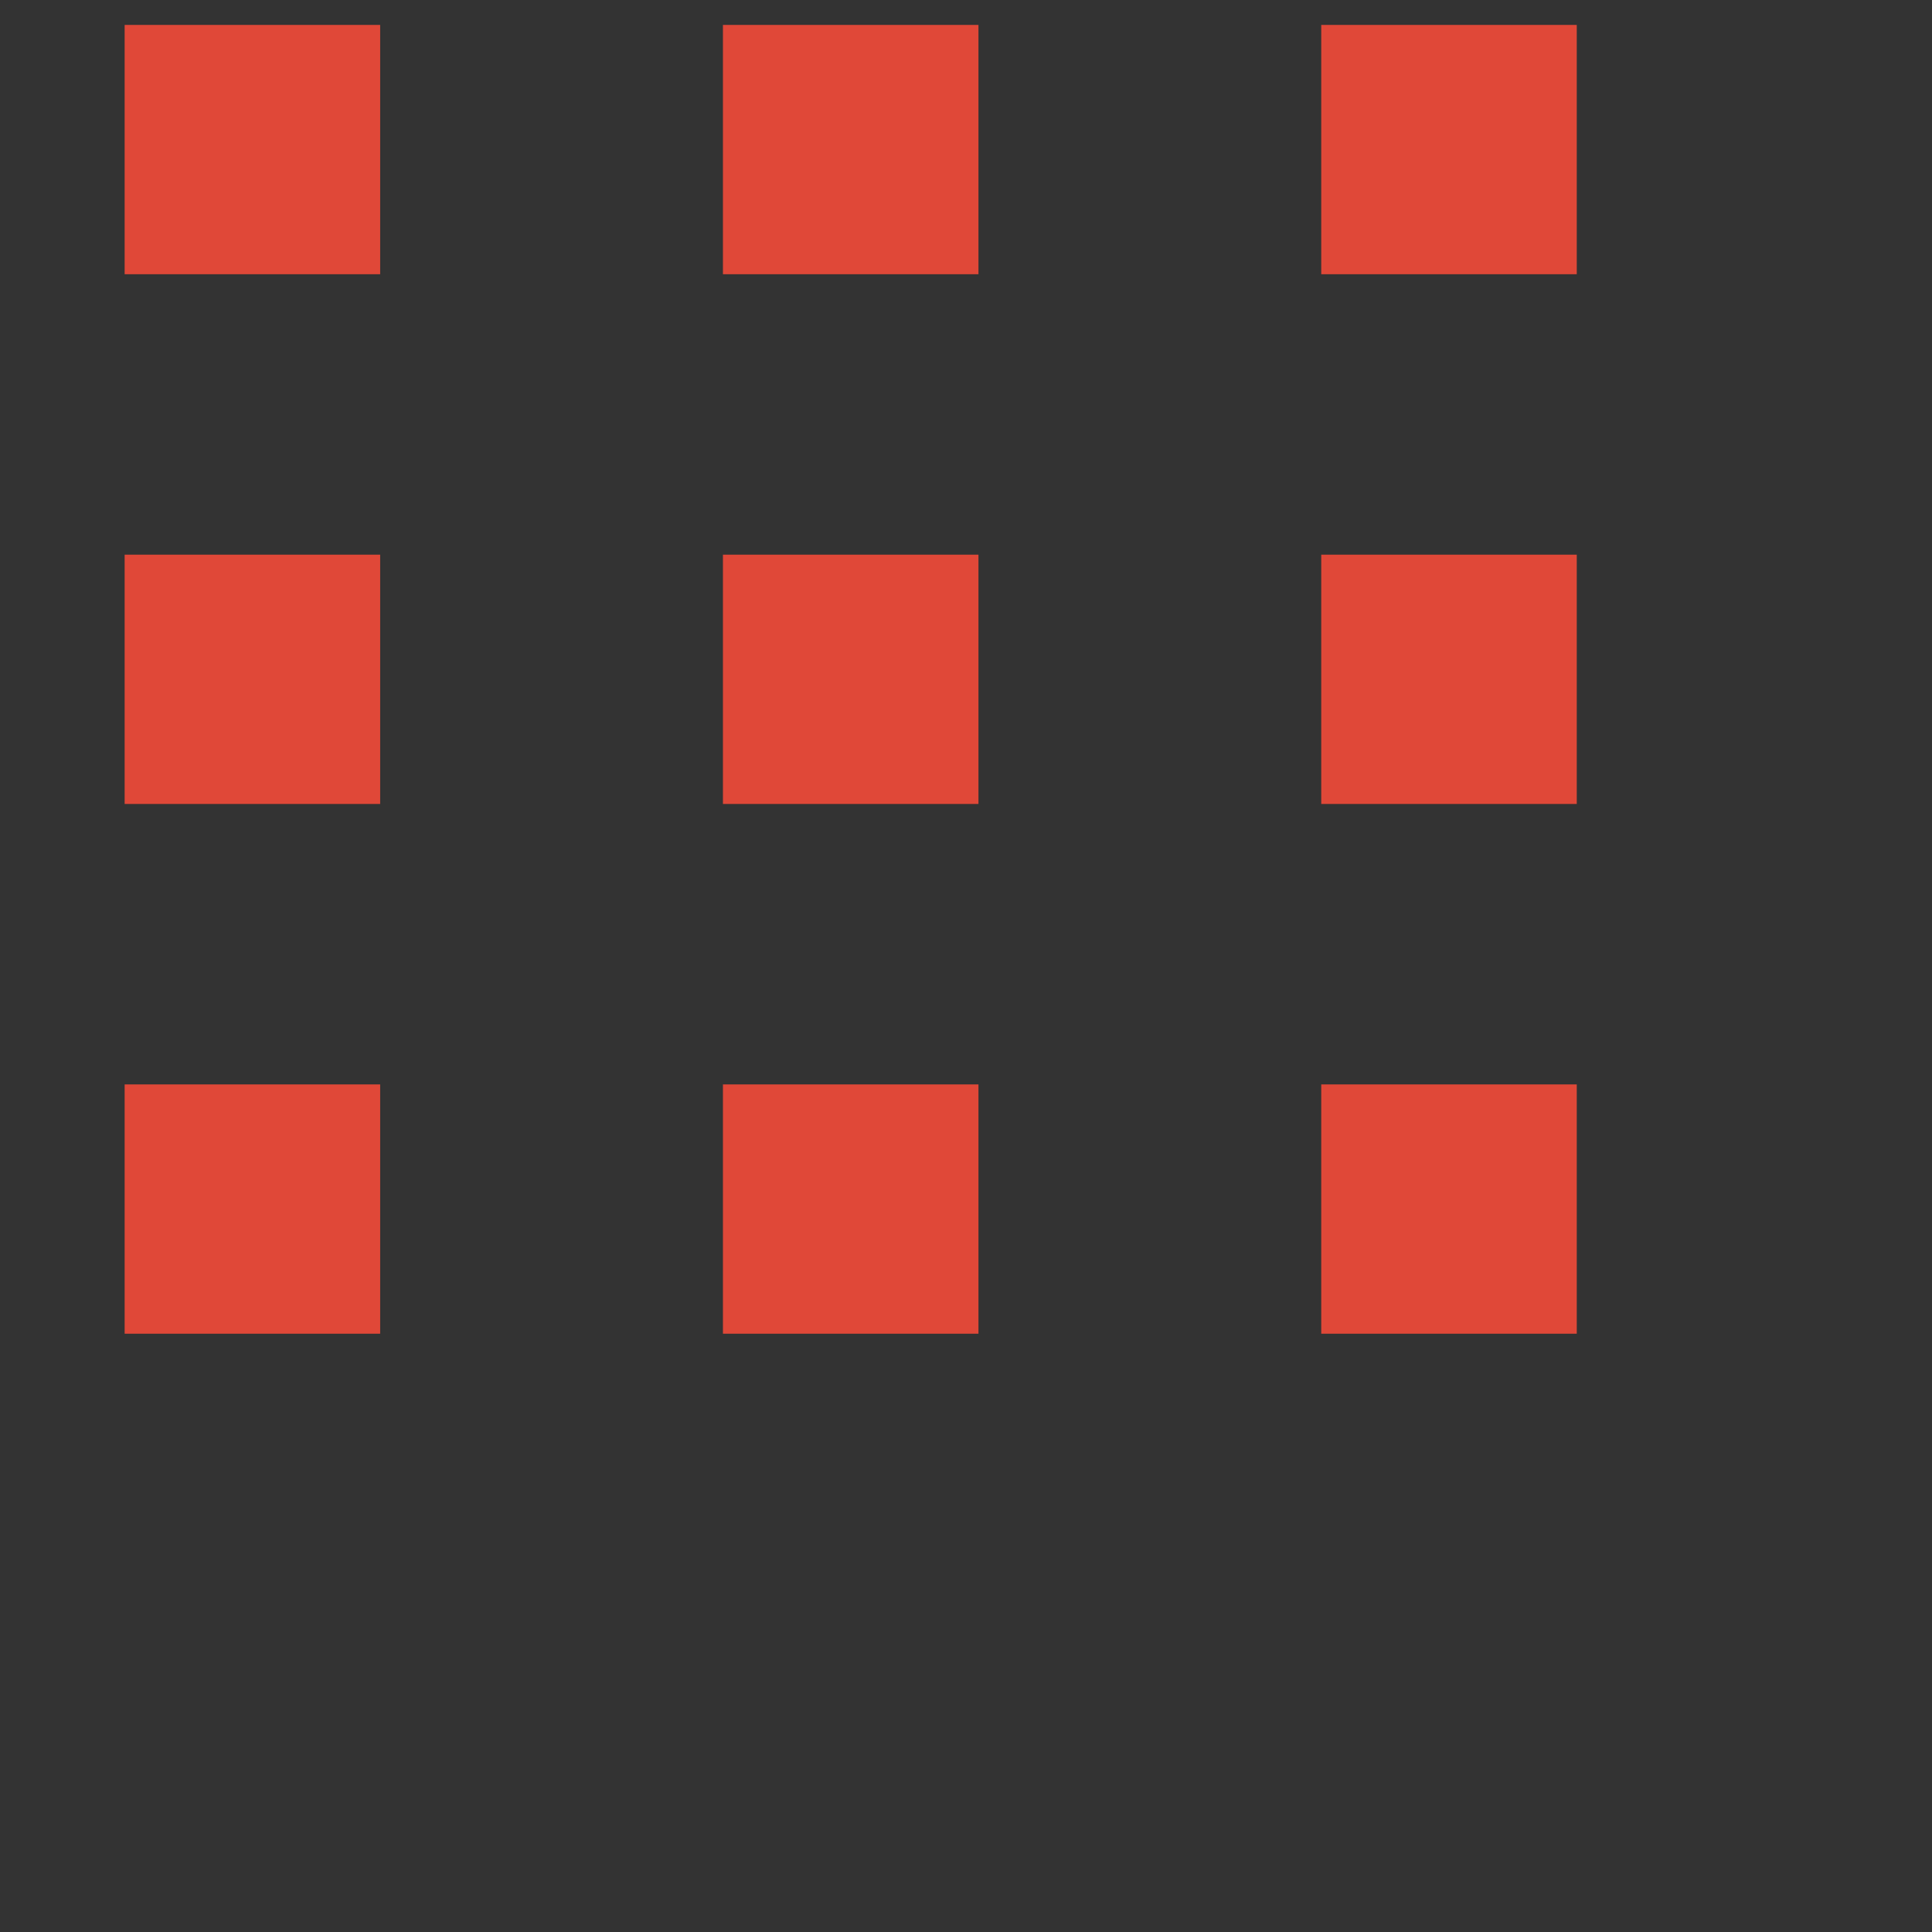
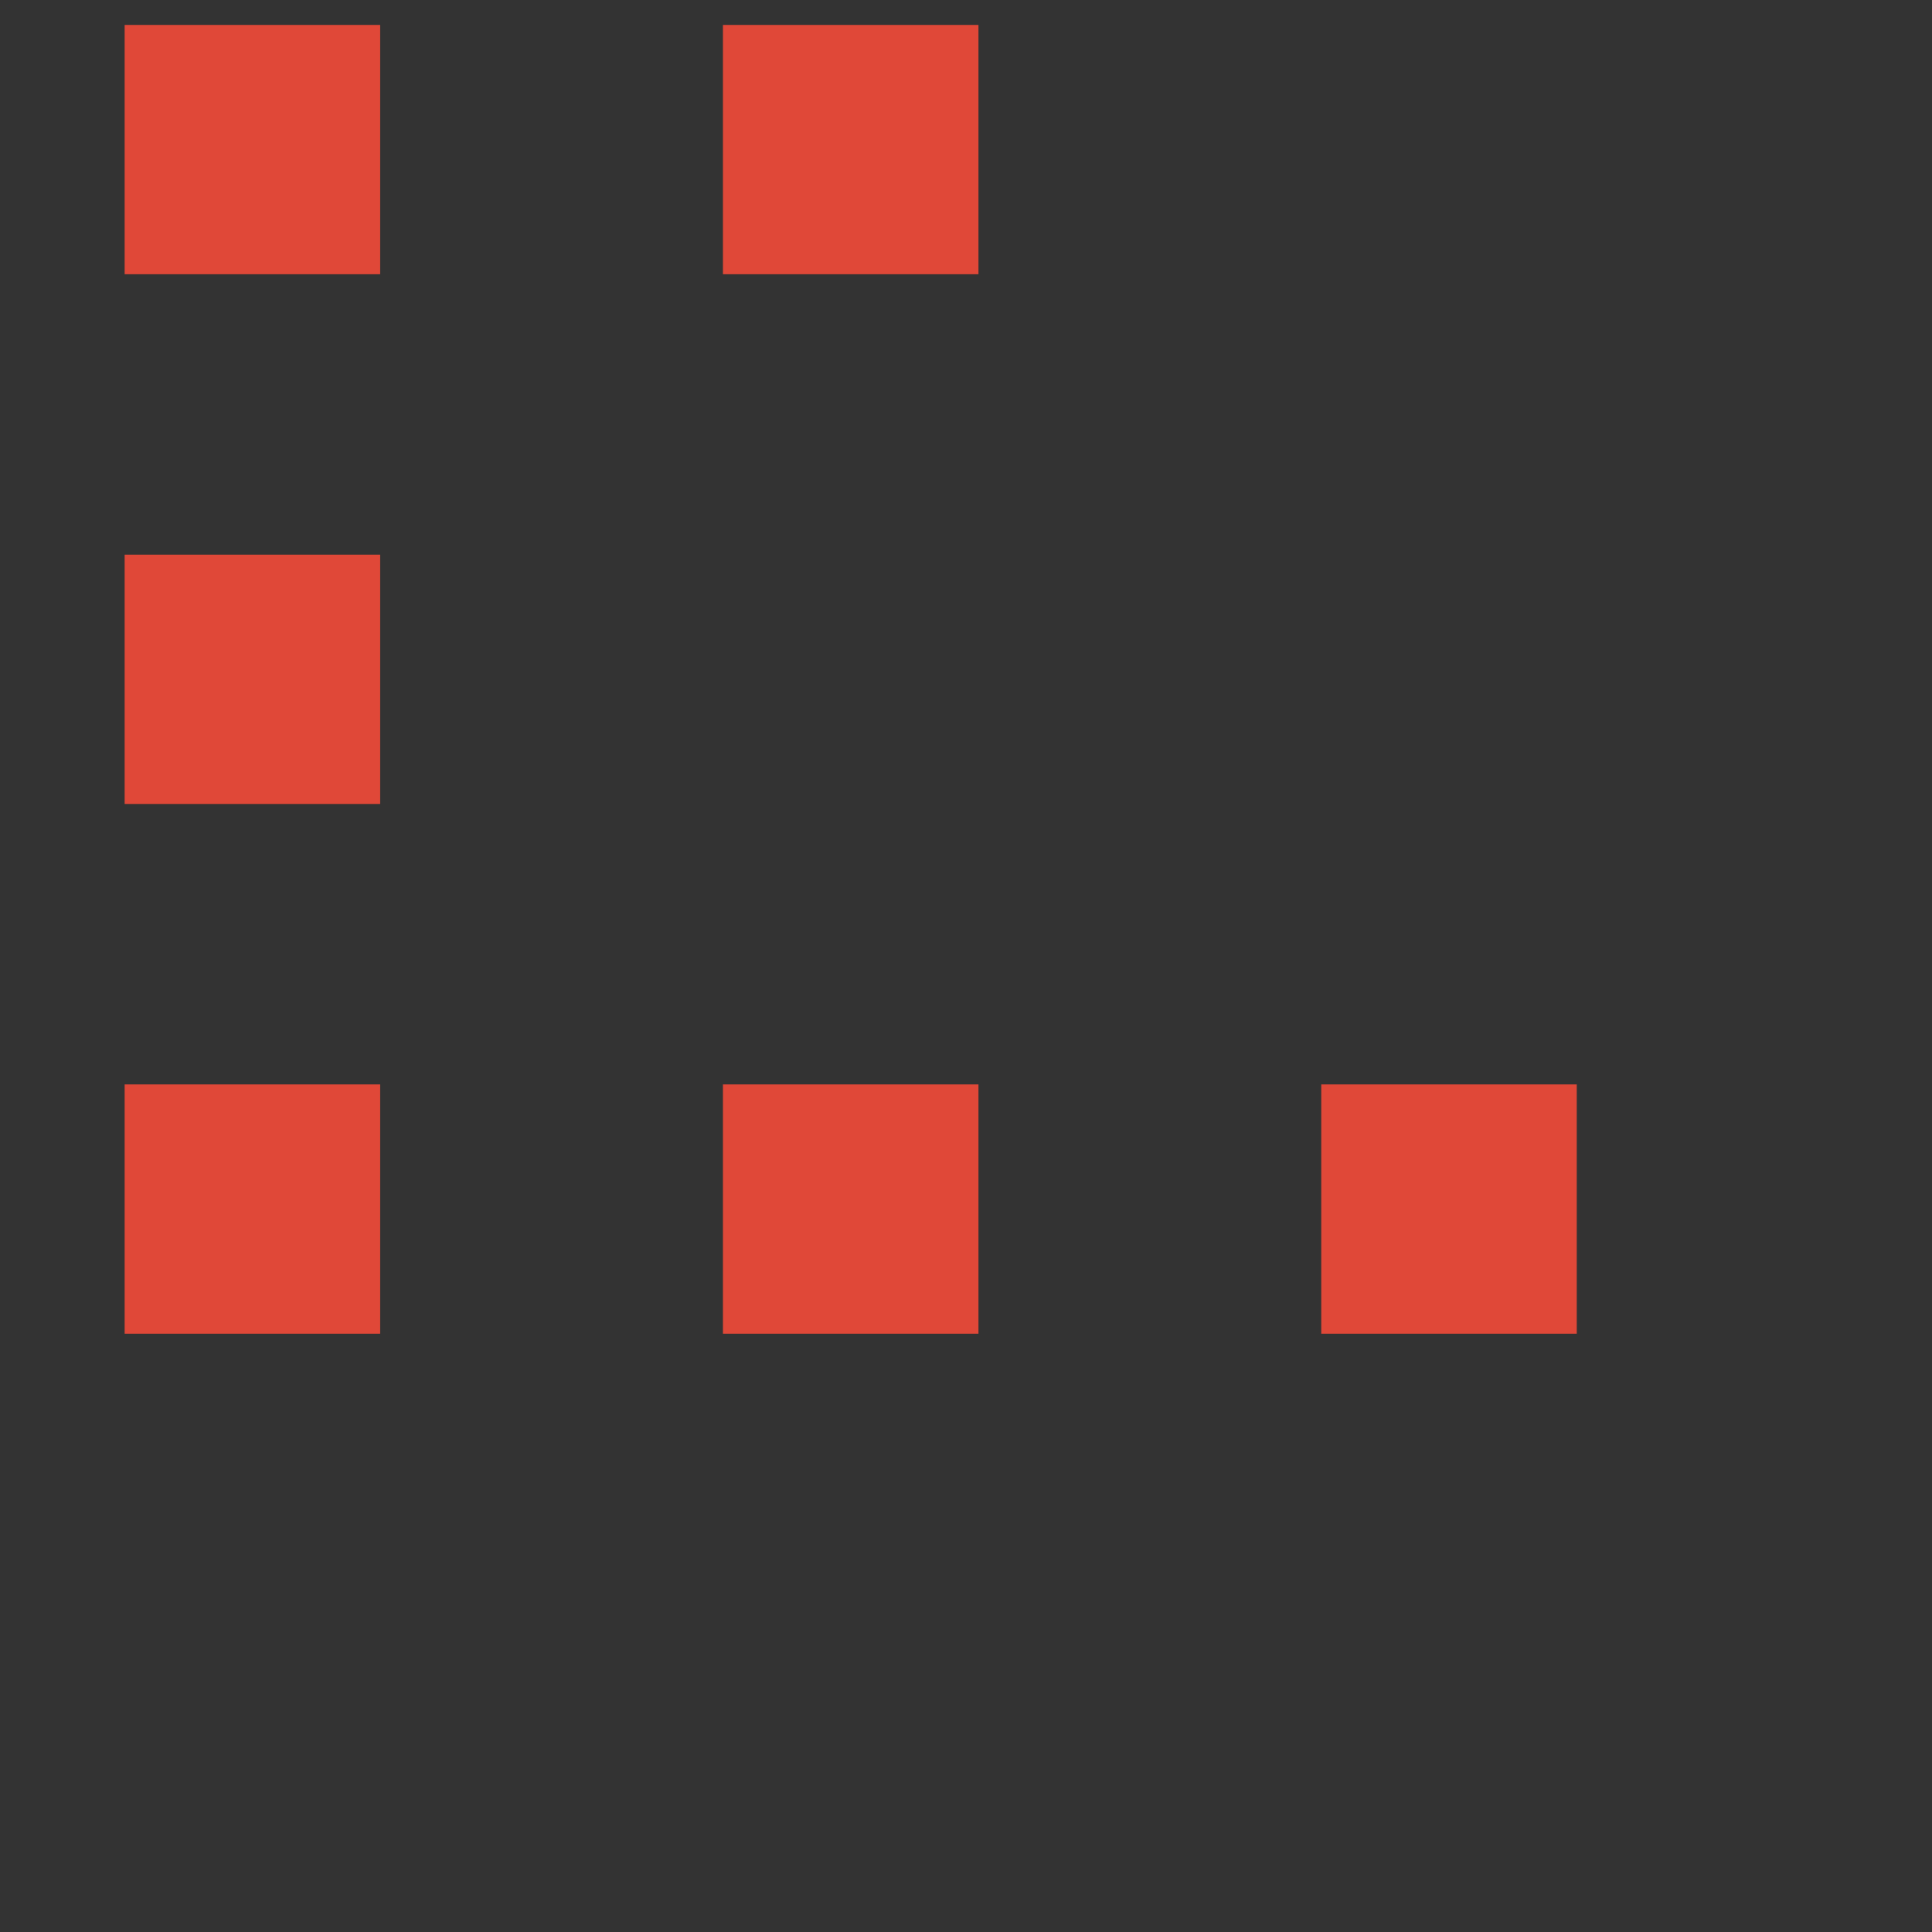
<svg xmlns="http://www.w3.org/2000/svg" version="1.1" id="Layer_1" x="0px" y="0px" viewBox="0 0 31 31" style="enable-background:new 0 0 31 31;" xml:space="preserve">
  <rect x="0" y="0" width="31" height="31" fill="#333333" stroke="none" />
  <style type="text/css">
	.st0{fill:#FFFFFF;stroke:#000000;stroke-width:1.8;stroke-miterlimit:10;}
	.st1{fill:#E04838;}
</style>
-   <path class="st0" d="M-41.1,3.8c-5.4,0-10.1,3.1-12.8,7.8c2.7,4.7,7.4,7.8,12.8,7.8s10.1-3.1,12.8-7.8C-31,6.9-35.7,3.8-41.1,3.8z   M-41.1,16.8c-2.9,0-5.1-2.3-5.1-5.1c0-2.9,2.3-5.1,5.1-5.1c2.9,0,5.2,2.3,5.2,5.1S-38.2,16.8-41.1,16.8z" />
-   <circle cx="-41.1" cy="11.6" r="2.7" />
  <rect x="2" y="0.4" class="st1" width="4.1" height="4" />
  <rect x="2" y="8.9" class="st1" width="4.1" height="4" />
  <rect x="2" y="17.4" class="st1" width="4.1" height="4" />
  <rect x="11.6" y="0.4" class="st1" width="4.1" height="4" />
-   <rect x="11.6" y="8.9" class="st1" width="4.1" height="4" />
  <rect x="11.6" y="17.4" class="st1" width="4.1" height="4" />
-   <rect x="21.2" y="0.4" class="st1" width="4.1" height="4" />
-   <rect x="21.2" y="8.9" class="st1" width="4.1" height="4" />
  <rect x="21.2" y="17.4" class="st1" width="4.1" height="4" />
</svg>